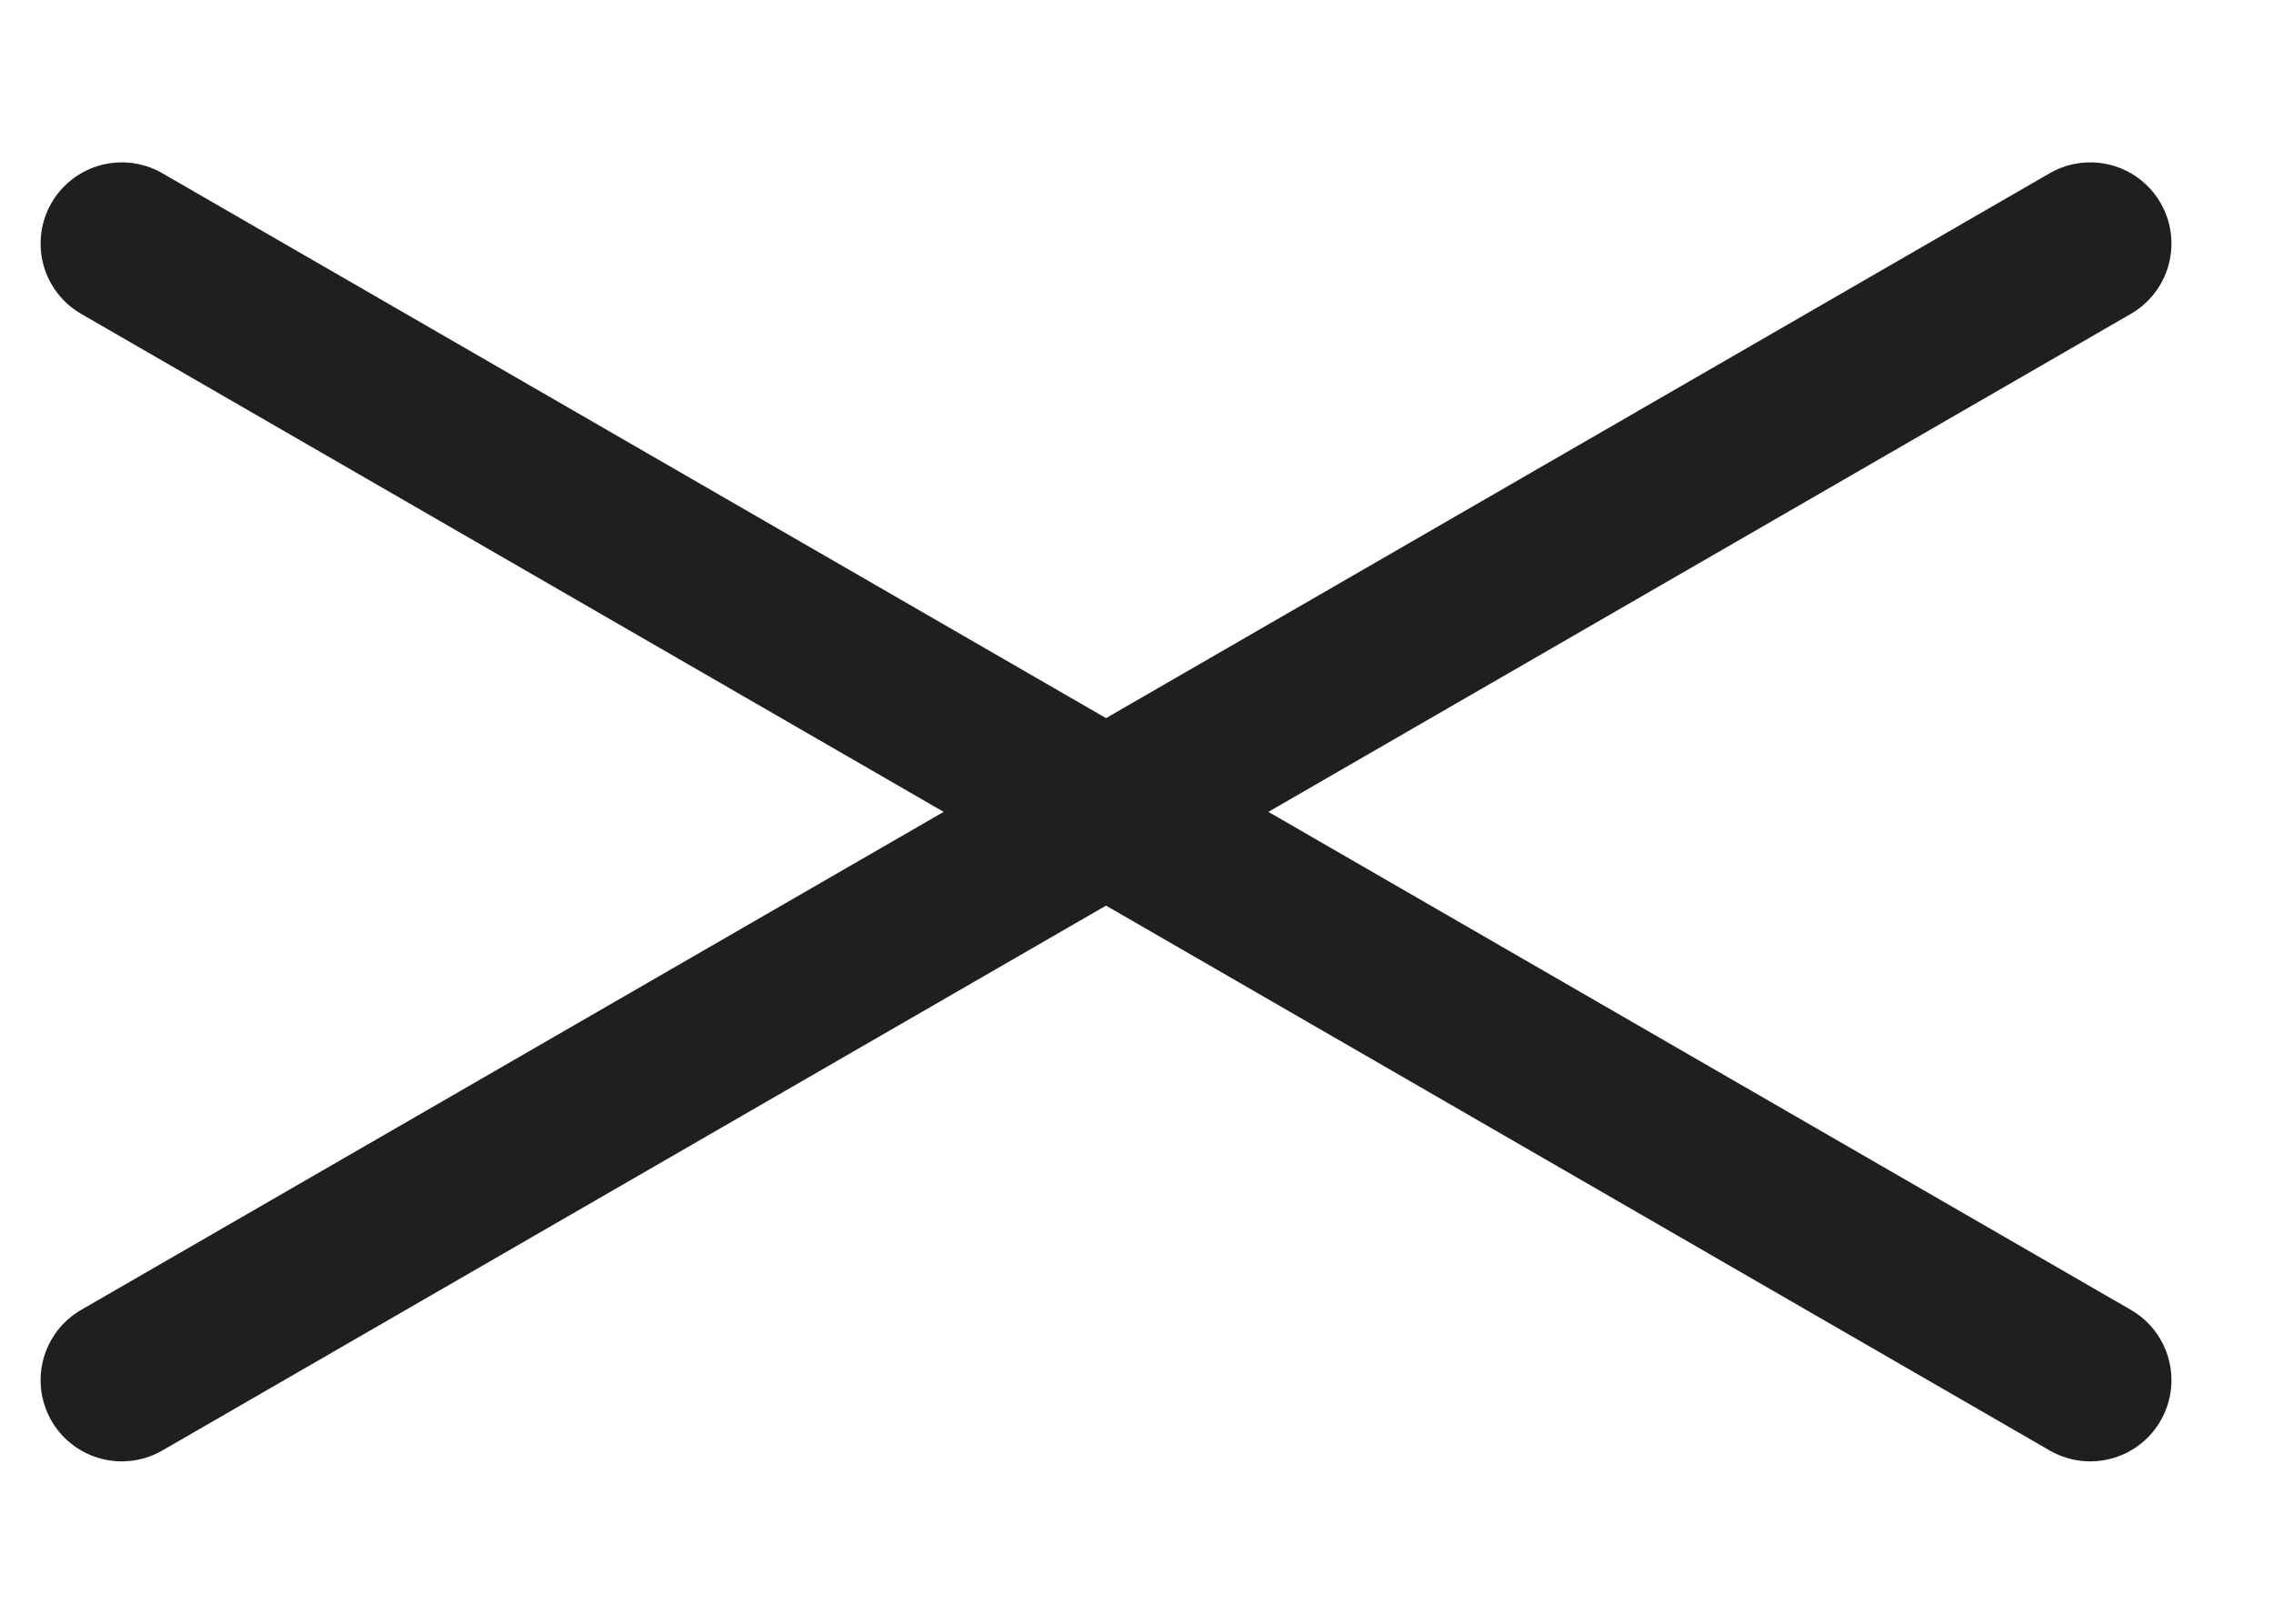
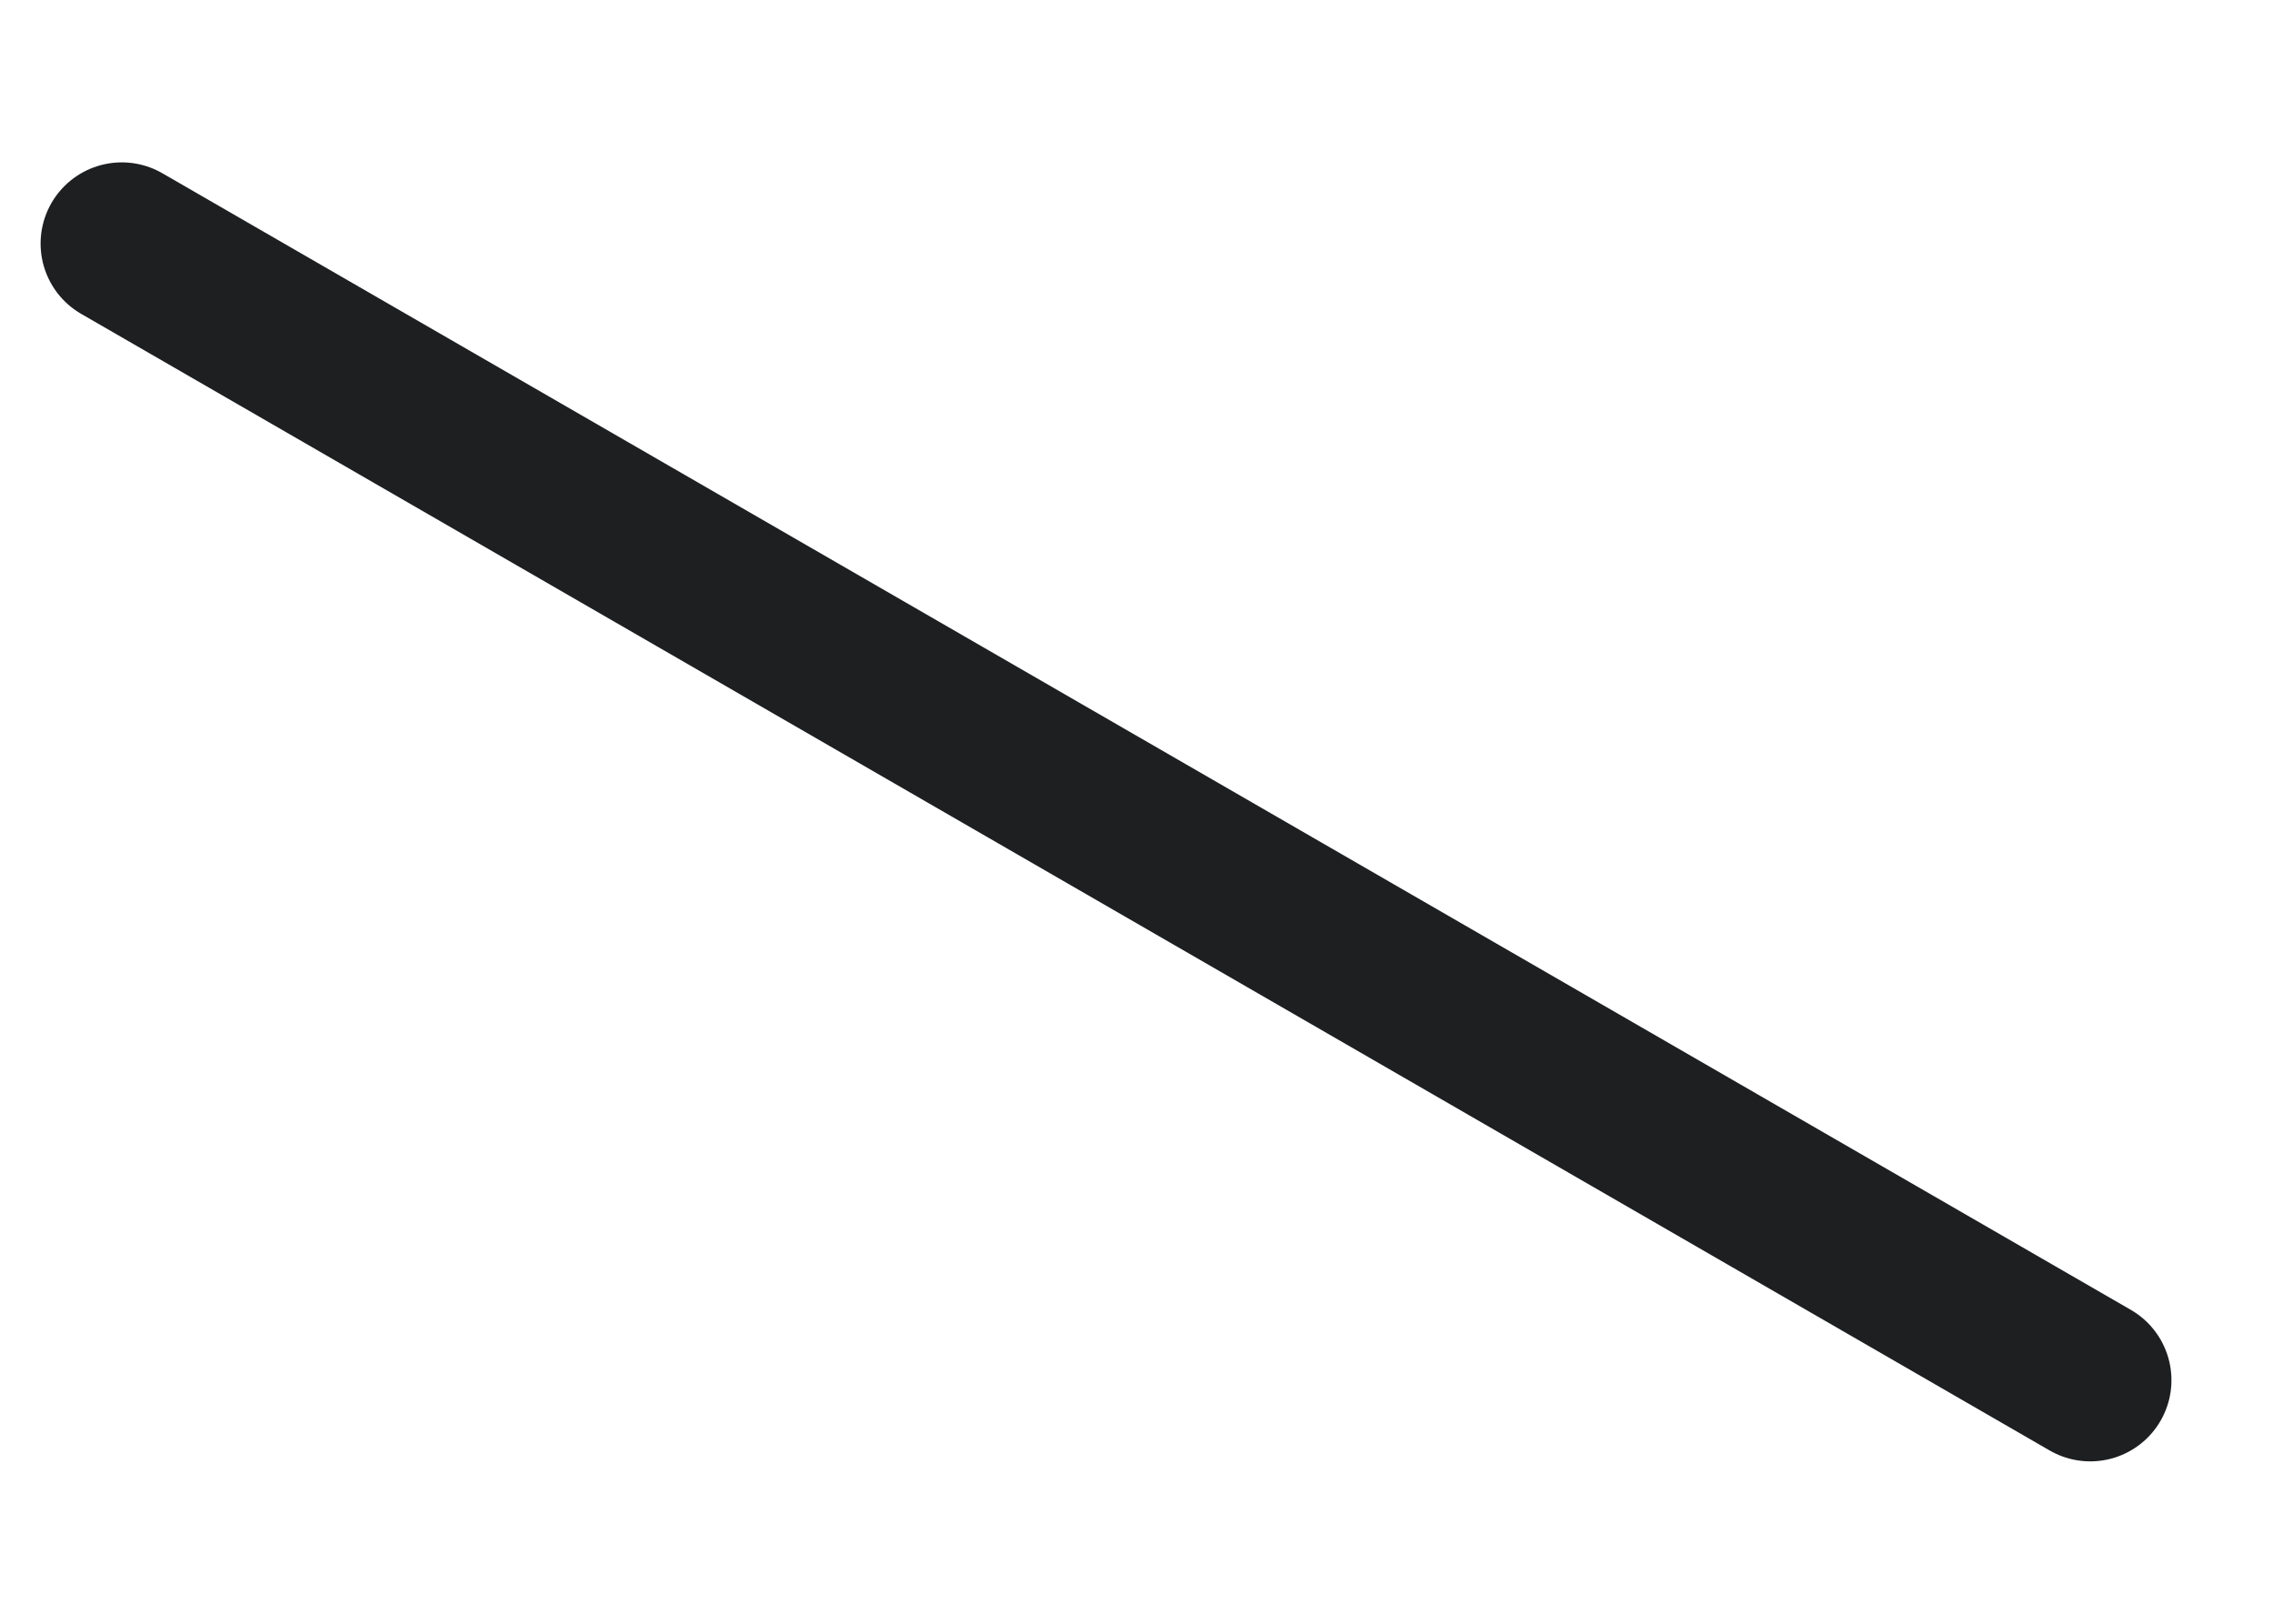
<svg xmlns="http://www.w3.org/2000/svg" width="28" height="20" viewBox="0 0 28 20" fill="none">
-   <path d="M1.5 17L25.749 3" stroke="#1D1F21" stroke-width="2" stroke-linecap="round" />
  <path d="M1.5 3L25.749 17" stroke="#1D1F21" stroke-width="2" stroke-linecap="round" />
</svg>